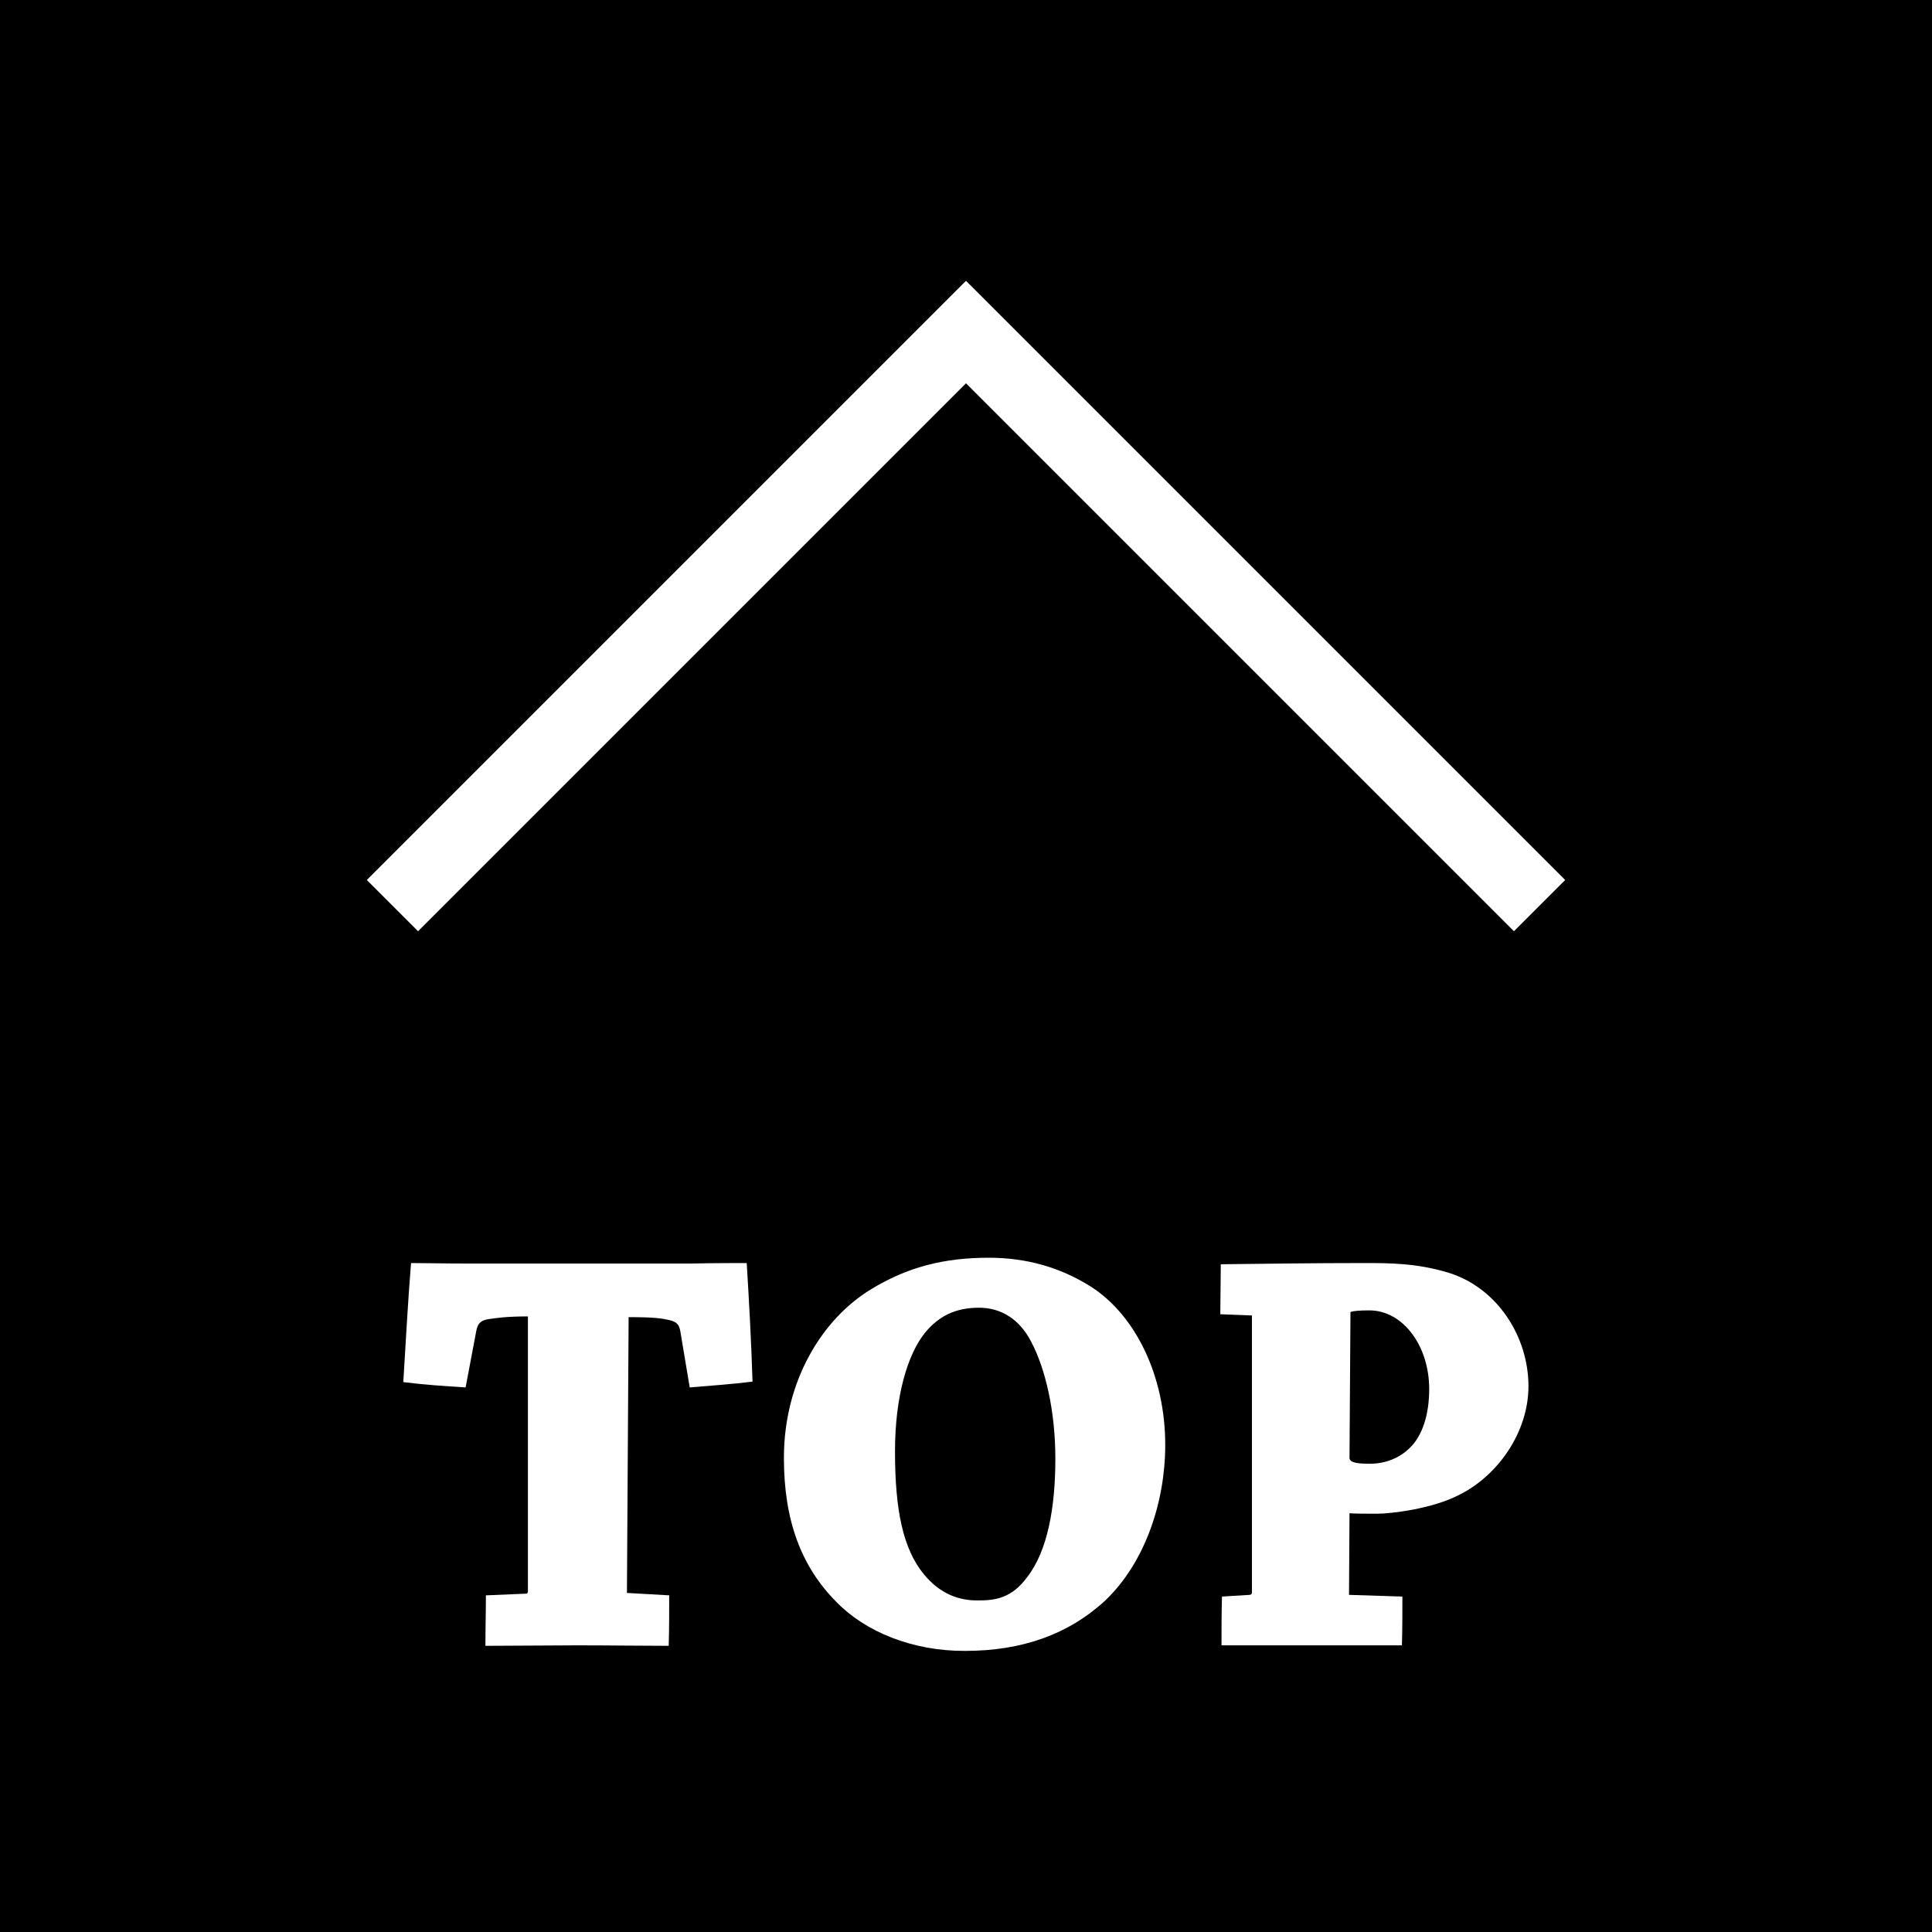
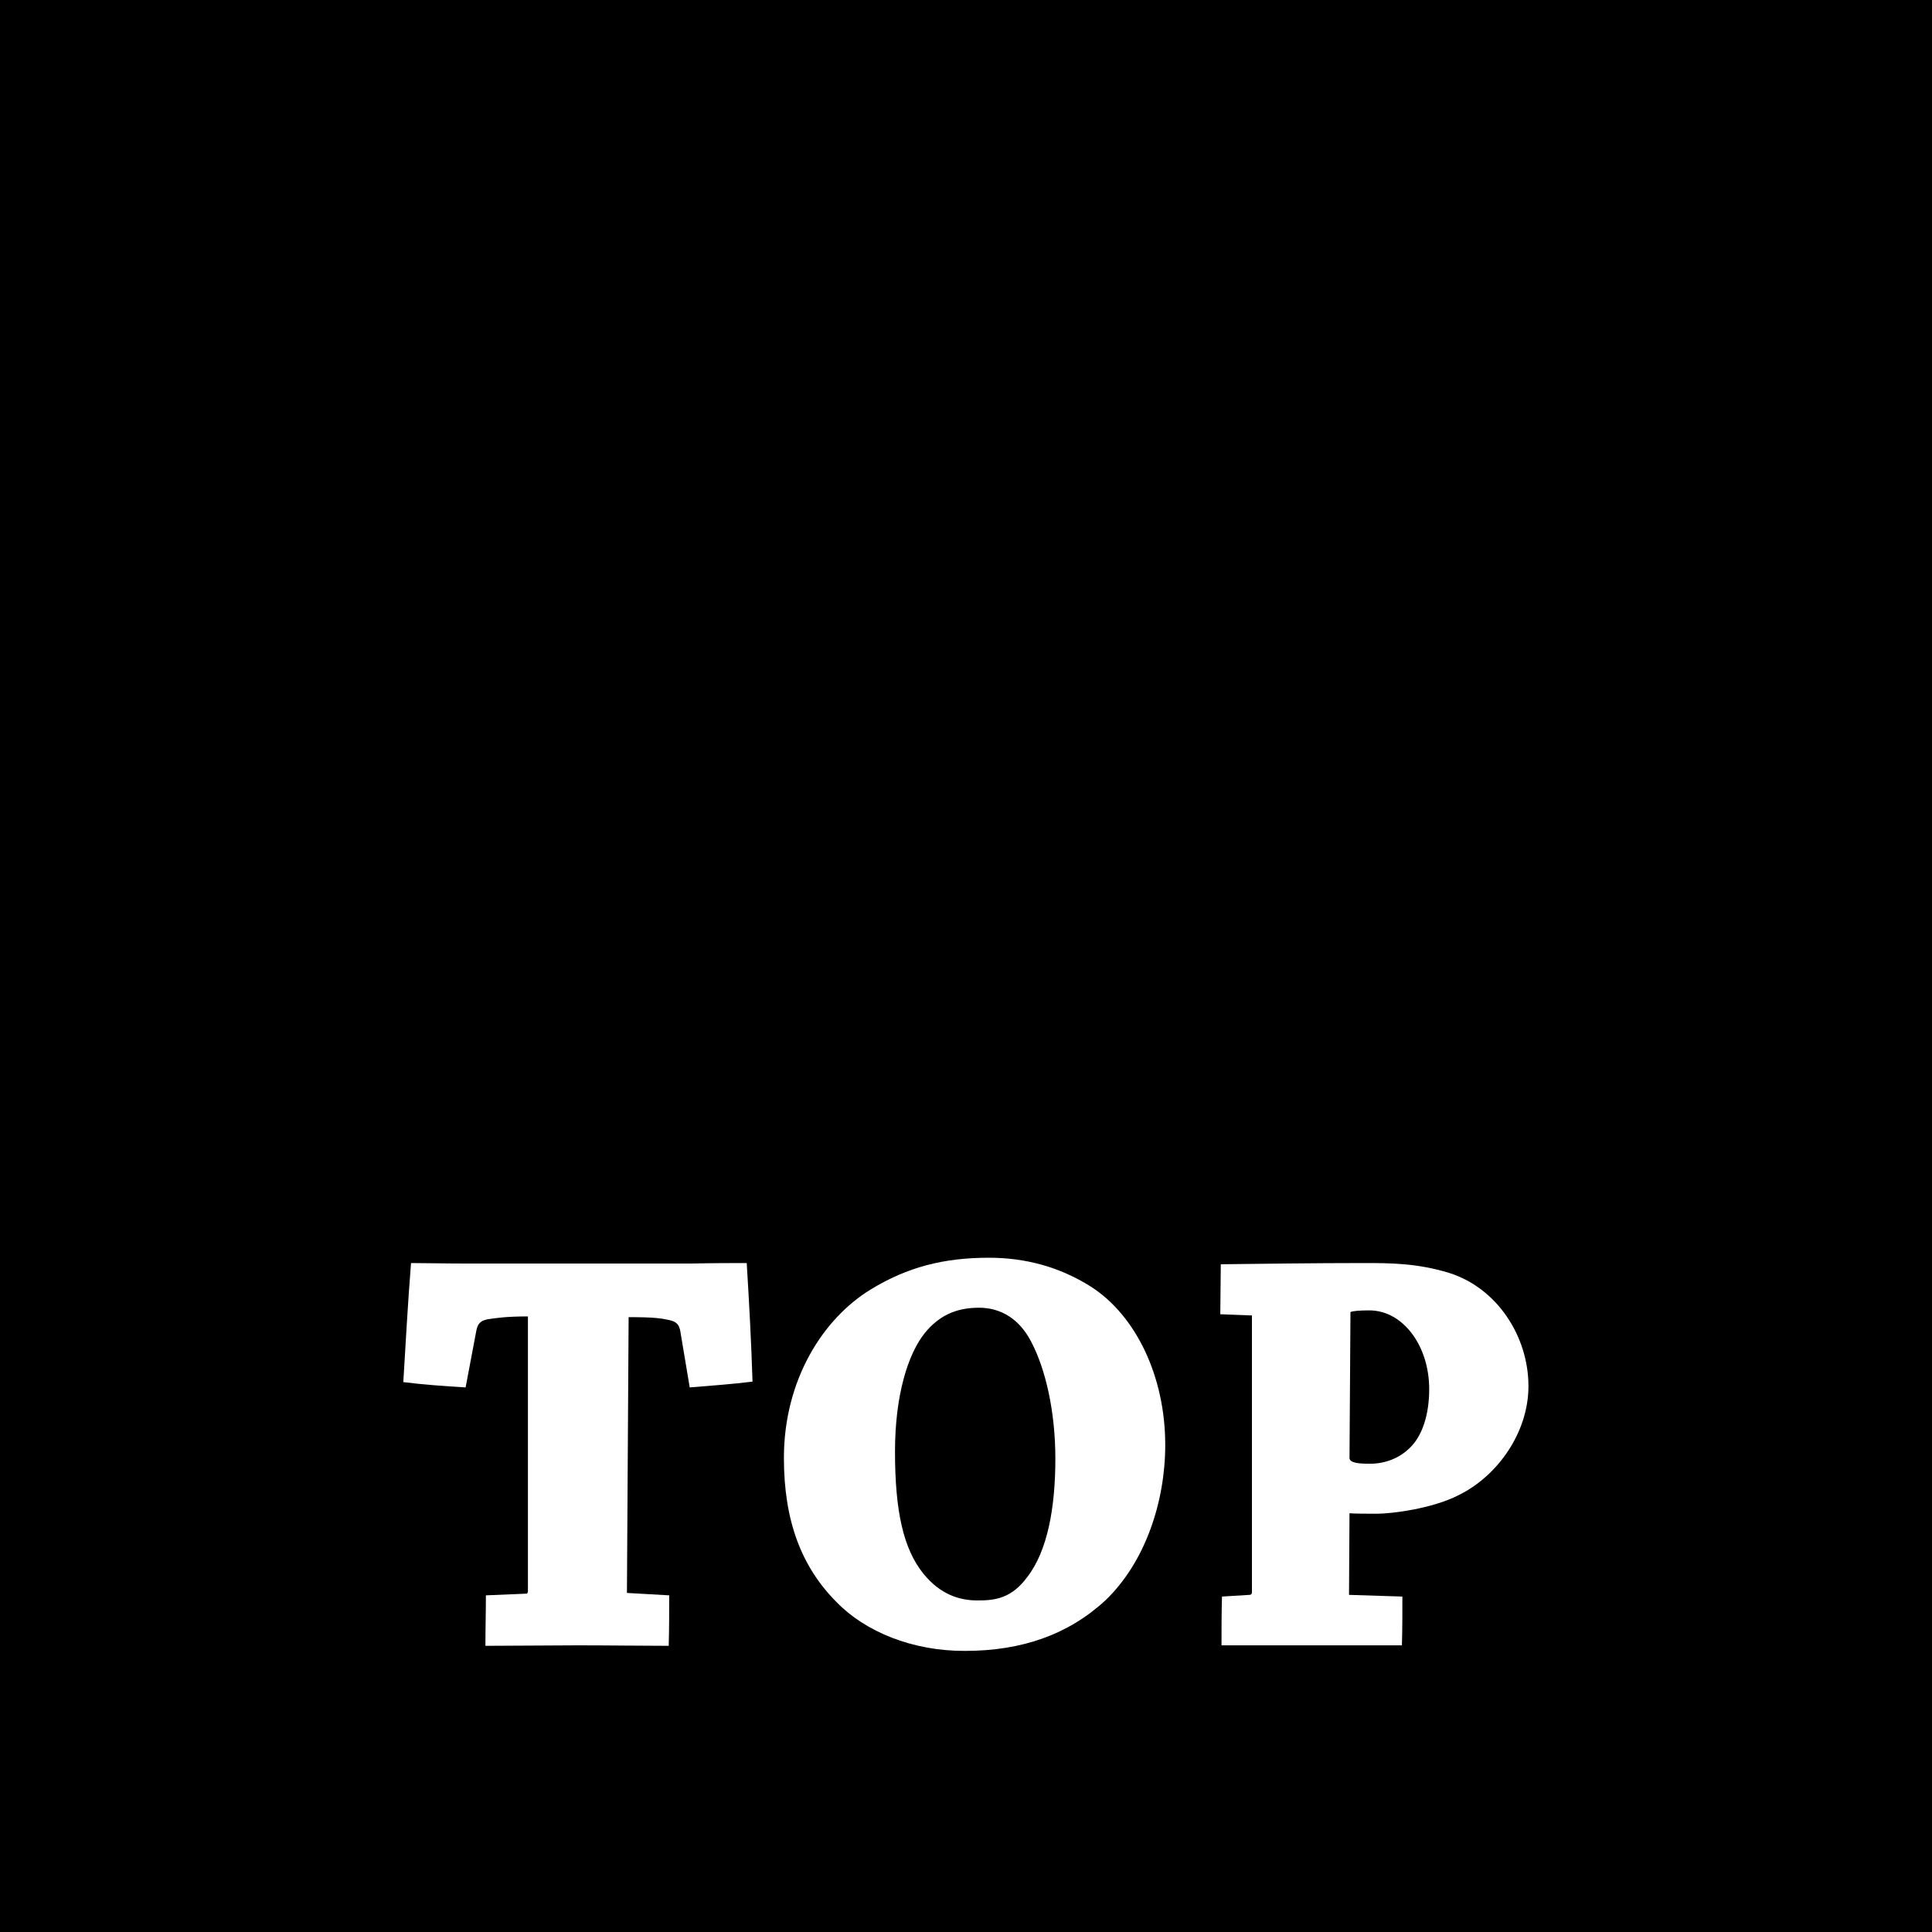
<svg xmlns="http://www.w3.org/2000/svg" version="1.1" id="レイヤー_1" x="0px" y="0px" viewBox="0 0 80 80" style="enable-background:new 0 0 80 80;" xml:space="preserve">
  <style type="text/css">
	.st0{fill:#FFFFFF;}
	.st1{fill:none;stroke:#FFFFFF;stroke-width:3;stroke-miterlimit:10;}
</style>
  <g>
    <rect width="80" height="80" />
  </g>
  <g>
    <path class="st0" d="M21.79,65.99c0.05,0,0.07-0.05,0.07-0.1V54.51c-0.92,0-1.34,0.07-1.68,0.12c-0.34,0.07-0.41,0.24-0.46,0.49   l-0.44,2.33c-0.85-0.05-1.8-0.12-2.58-0.22c0.1-1.65,0.19-3.31,0.32-4.93c0.51,0,1.43,0.02,2.29,0.02c0.63,0,3.87,0,4.76,0   c0.75,0,3.89,0,4.54,0c0.97-0.02,1.82-0.02,2.31-0.02c0.1,1.63,0.19,3.28,0.24,4.91c-0.8,0.1-1.73,0.17-2.6,0.24l-0.39-2.33   c-0.05-0.27-0.15-0.39-0.46-0.46c-0.32-0.07-0.61-0.12-1.68-0.12l-0.07,11.42l1.75,0.1c0,0.66,0,1.39-0.02,2.09   c-1.02,0-2.48-0.02-3.77-0.02c-1.17,0-2.6,0.02-3.82,0.02c0-0.71,0.02-1.41,0.02-2.09L21.79,65.99z" />
    <path class="st0" d="M34.65,66.35c-1.48-1.48-2.19-3.4-2.19-5.98c0-3.21,1.6-5.76,3.6-6.98c1.51-0.92,3.01-1.31,4.89-1.31   c1.53,0,2.94,0.39,4.21,1.19c1.87,1.19,3.09,3.72,3.09,6.56c0,2.36-0.83,4.86-2.48,6.44c-1.53,1.41-3.45,2.09-5.81,2.09   C37.79,68.37,35.84,67.57,34.65,66.35z M42.53,65.31c0.85-1.09,1.17-2.89,1.17-4.91c0-1.97-0.41-3.72-1-4.84   c-0.49-0.95-1.26-1.41-2.16-1.41c-1,0-1.68,0.36-2.24,1.04c-0.71,0.88-1.24,2.6-1.24,4.91c0,2.46,0.34,4.04,1.19,5.08   c0.68,0.83,1.46,1.09,2.21,1.09C41.24,66.28,41.9,66.16,42.53,65.31z" />
    <path class="st0" d="M50.53,54.42c0-0.66,0.02-1.41,0.02-2.07c1.75-0.02,3.89-0.05,5.91-0.05c1.09,0,2.21,0,3.55,0.41   c1.99,0.63,3.28,2.63,3.28,4.69c0,1.9-1.26,3.7-2.87,4.5c-1.12,0.58-2.82,0.78-3.4,0.78c-0.32,0-0.97,0-1.14-0.02l-0.02,3.38   l2.21,0.07c0,0.63,0,1.39-0.02,2.02c-1.22,0-2.89,0-4.38,0c-1.02,0-2.16,0-3.09,0c0-0.63,0-1.39,0.02-2.02l1.14-0.07   c0.07,0,0.1-0.05,0.1-0.1V54.47L50.53,54.42z M55.88,60.37c0,0.22,0.44,0.24,0.85,0.24c0.61,0,1.21-0.22,1.65-0.66   c0.51-0.49,0.8-1.36,0.8-2.43c0-1.8-1.09-3.26-2.48-3.26c-0.37,0-0.68,0.02-0.78,0.07L55.88,60.37z" />
  </g>
-   <polyline class="st1" points="16.25,37.5 40,13.75 63.75,37.5 " />
</svg>